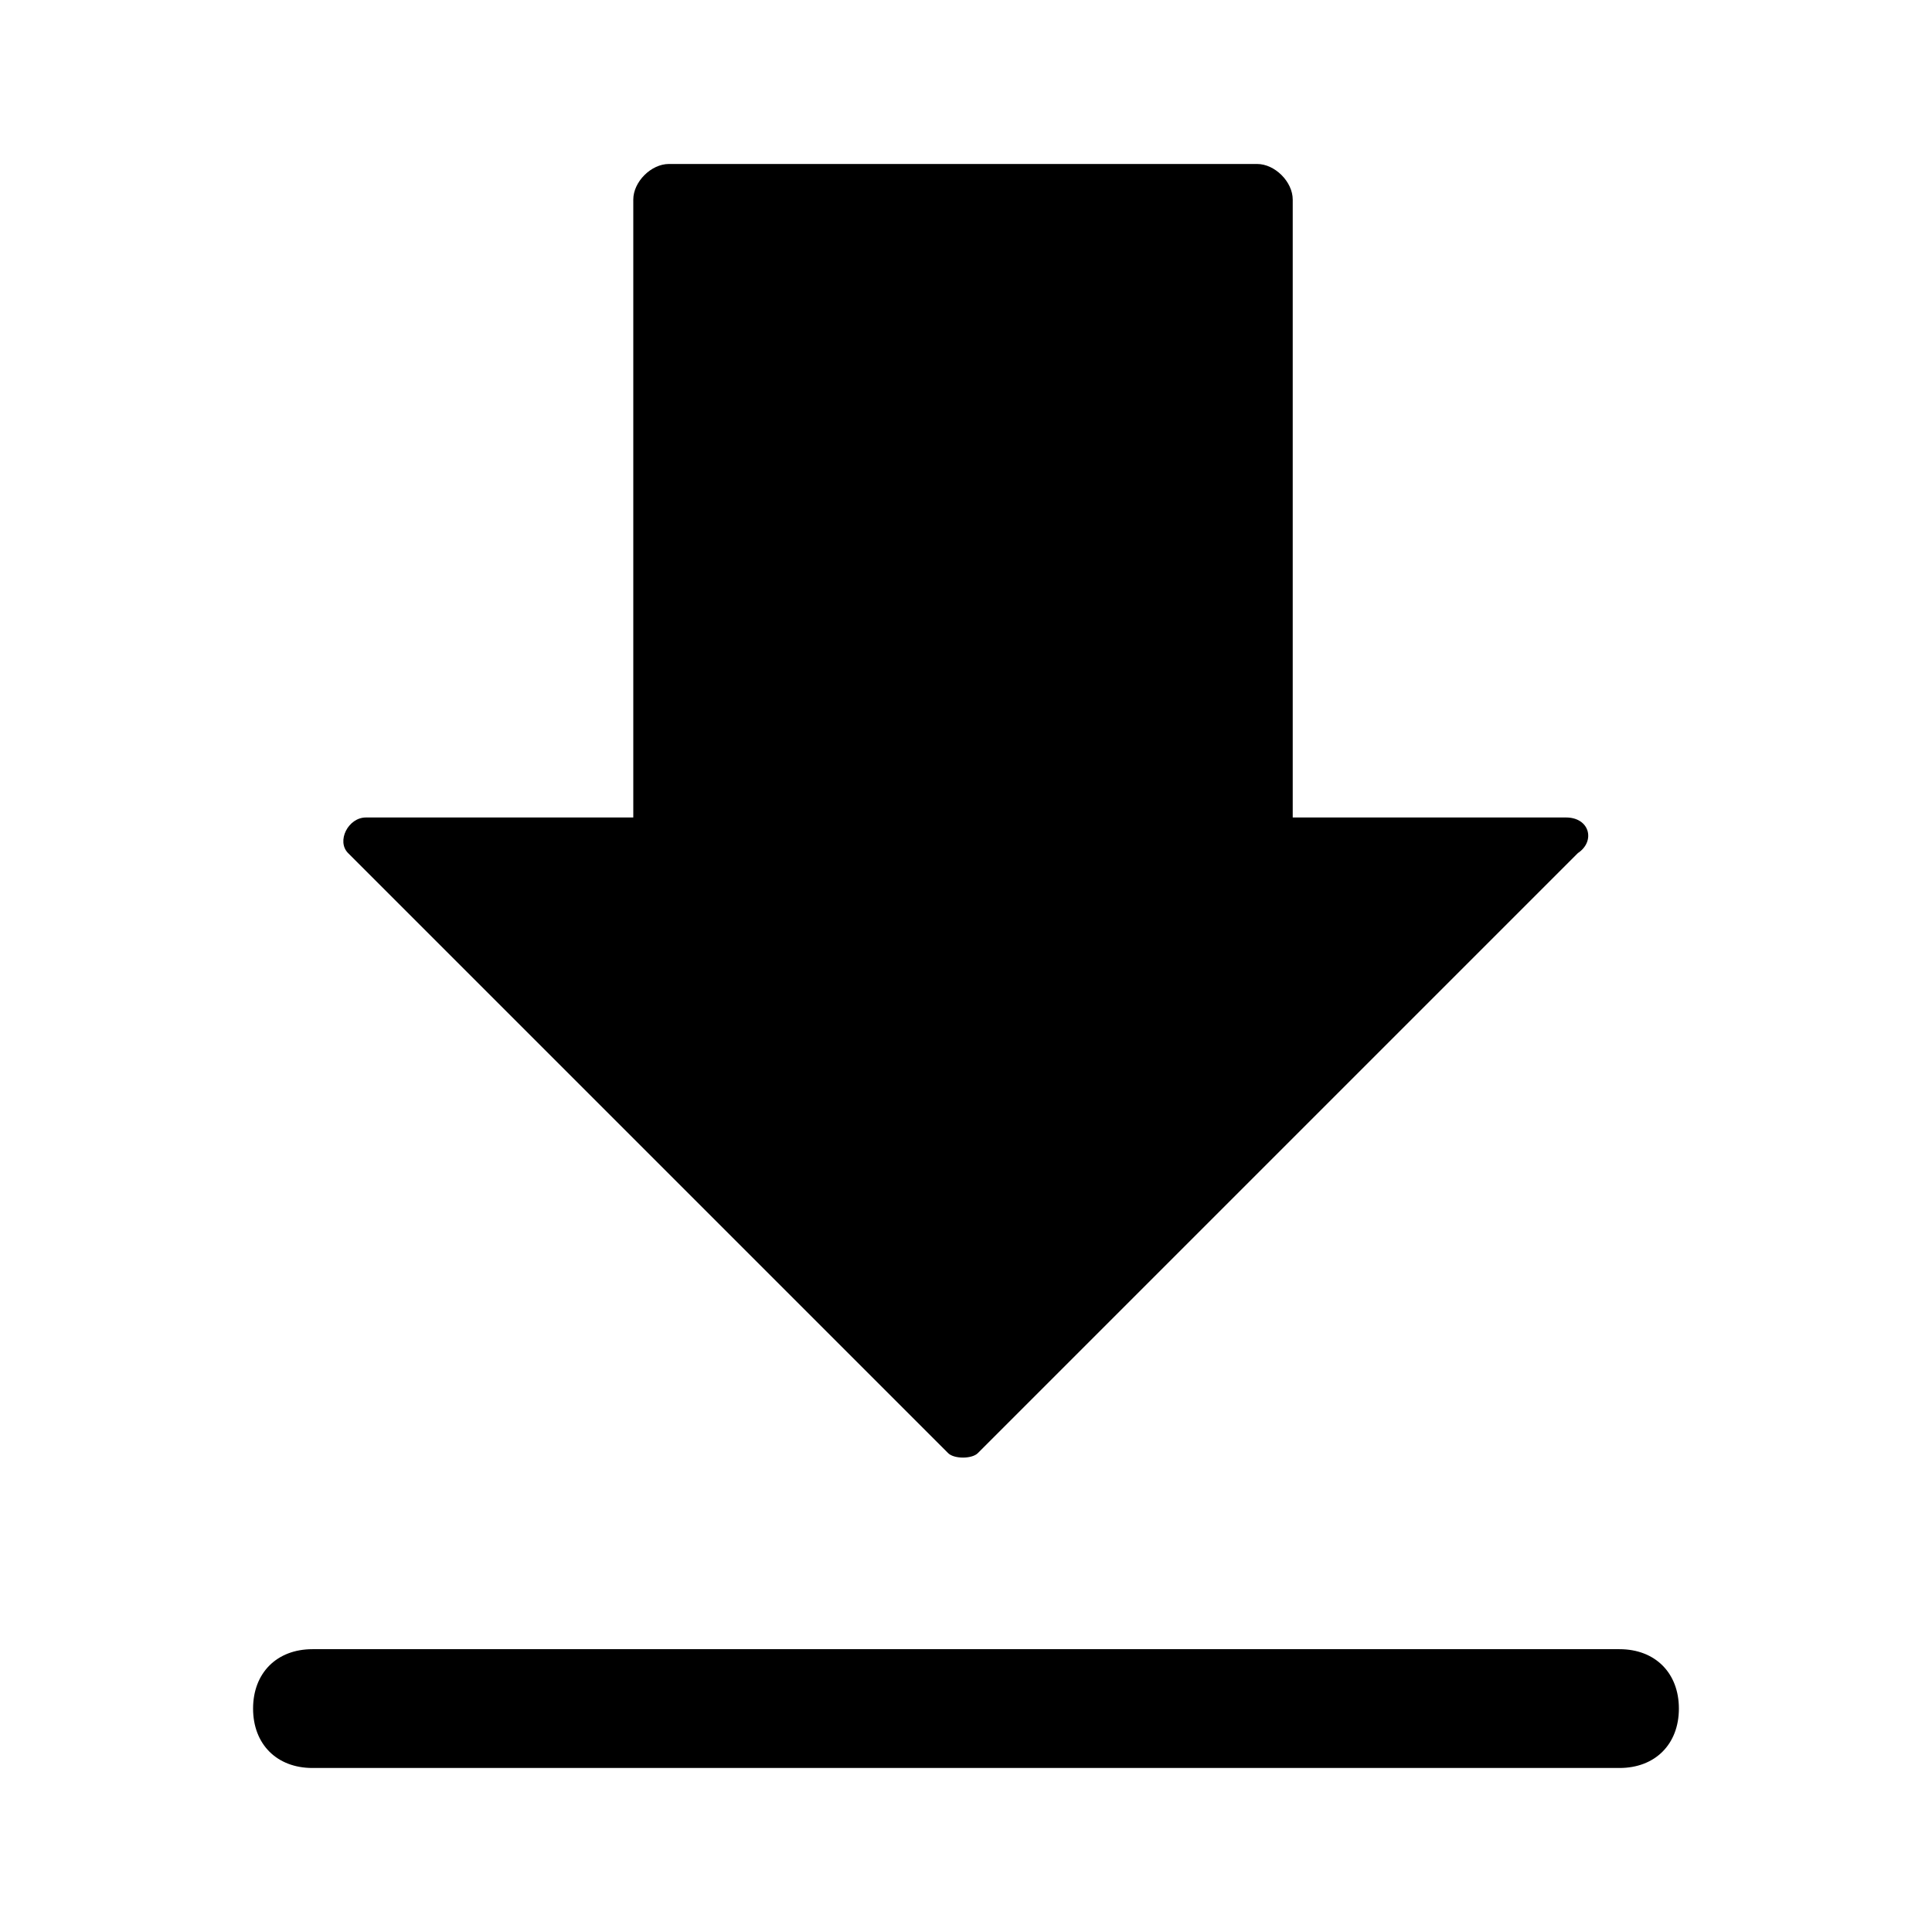
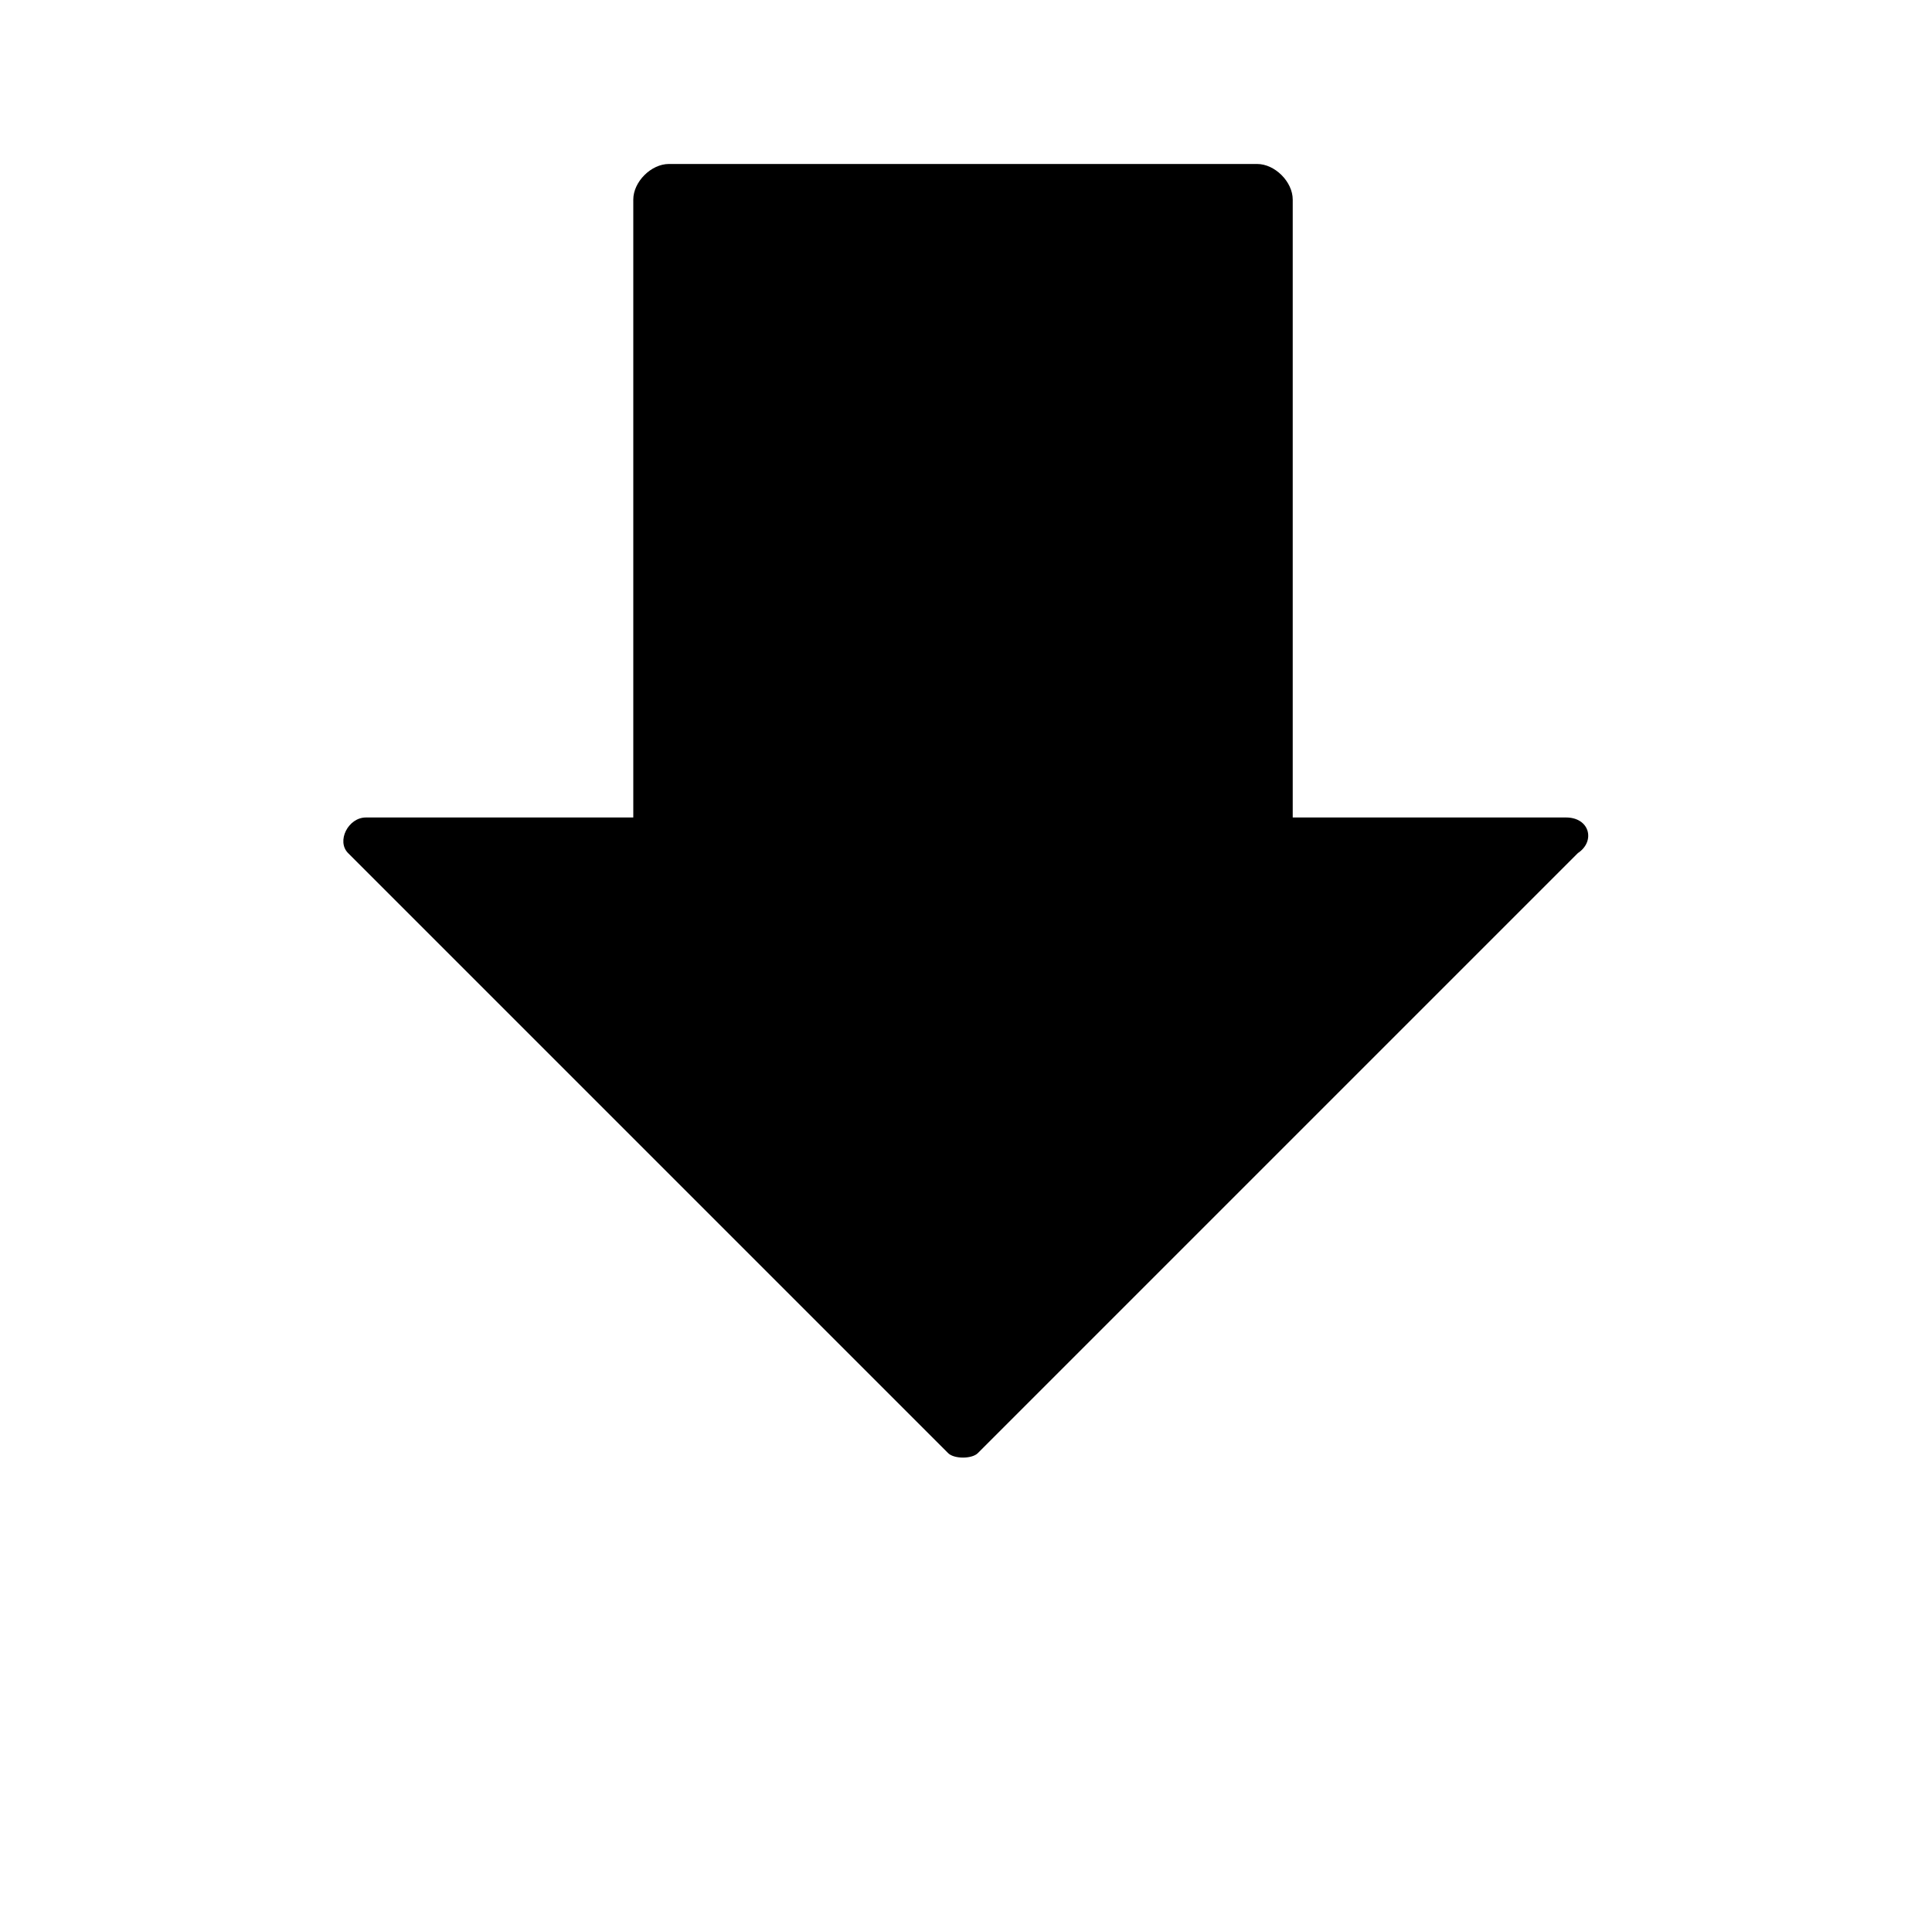
<svg xmlns="http://www.w3.org/2000/svg" fill="#000000" width="800px" height="800px" version="1.1" viewBox="144 144 512 512">
  <g>
    <path d="m559.01 360.64h-72.422v-163.74c0-4.723-4.723-9.445-9.445-9.445h-155.87c-4.723 0-9.445 4.723-9.445 9.445v163.74h-70.848c-4.723 0-7.871 6.297-4.723 9.445l159.01 159.01c1.574 1.574 6.297 1.574 7.871 0l159.01-159.01c4.731-3.144 3.156-9.445-3.144-9.445z" />
-     <path d="m573.18 581.05h-346.37c-9.445 0-15.742 6.297-15.742 15.742s6.297 15.742 15.742 15.742h346.37c9.445 0 15.742-6.297 15.742-15.742 0.004-9.445-6.293-15.742-15.738-15.742z" />
  </g>
</svg>